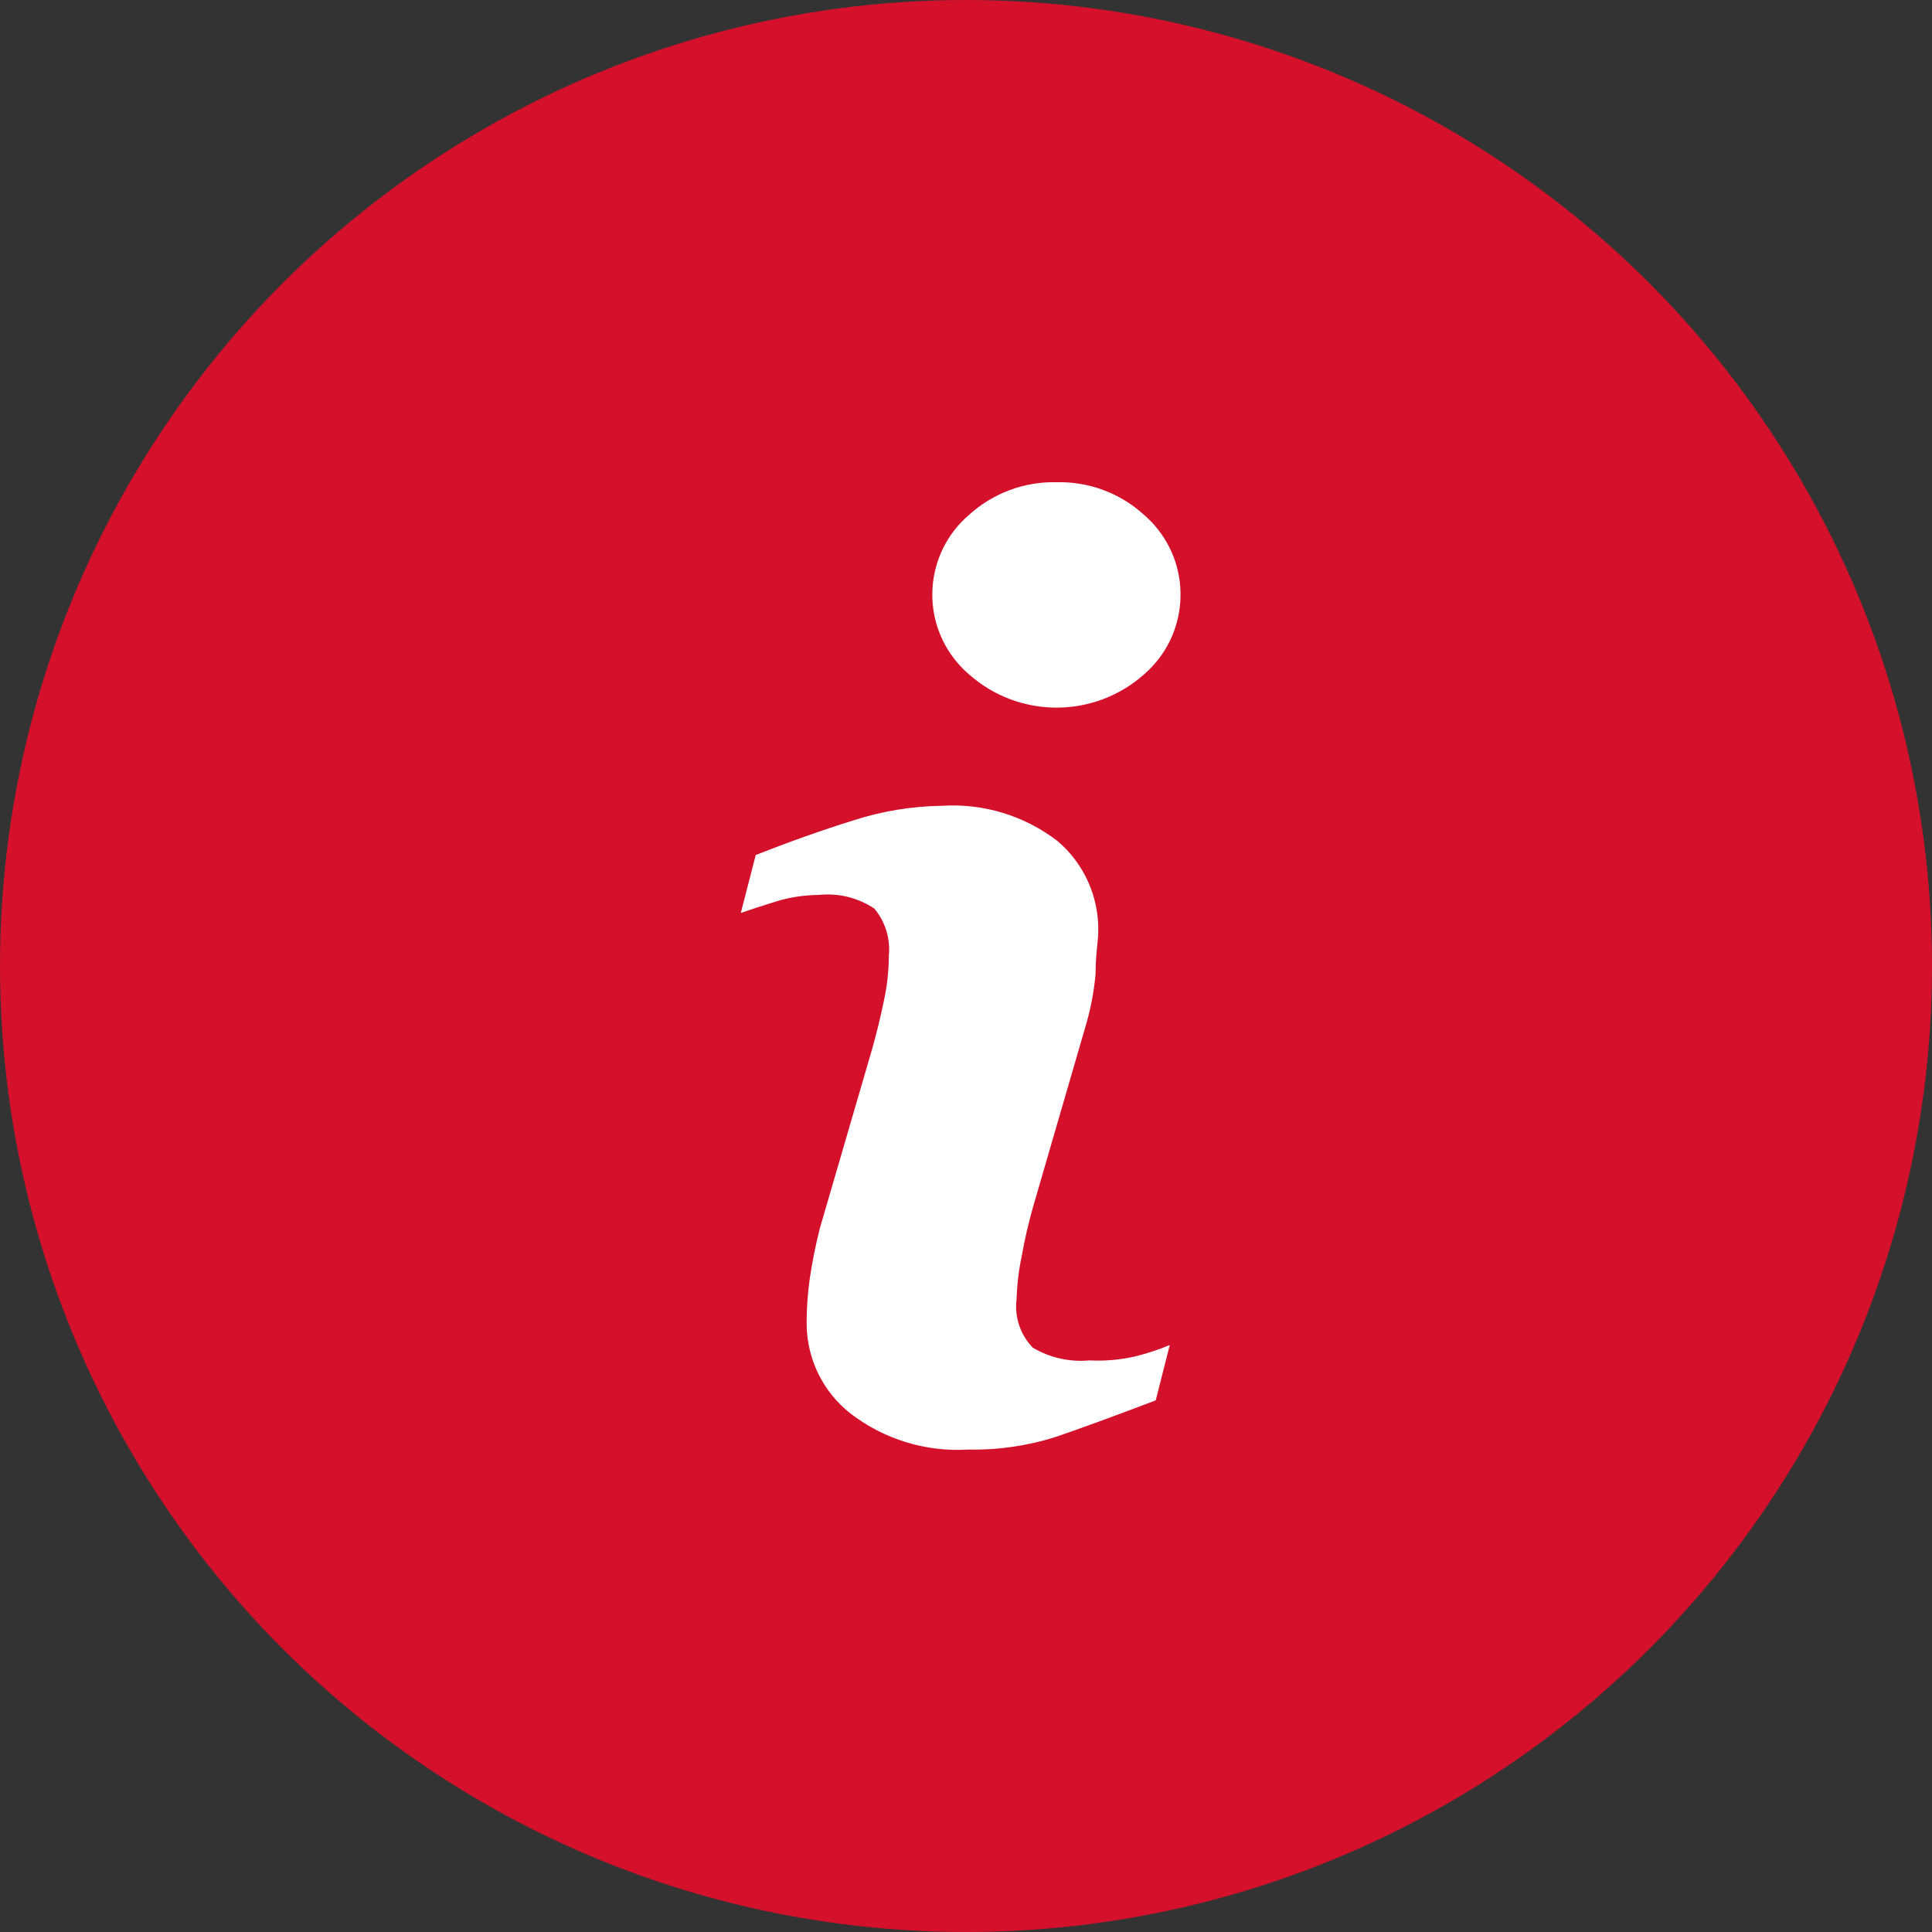
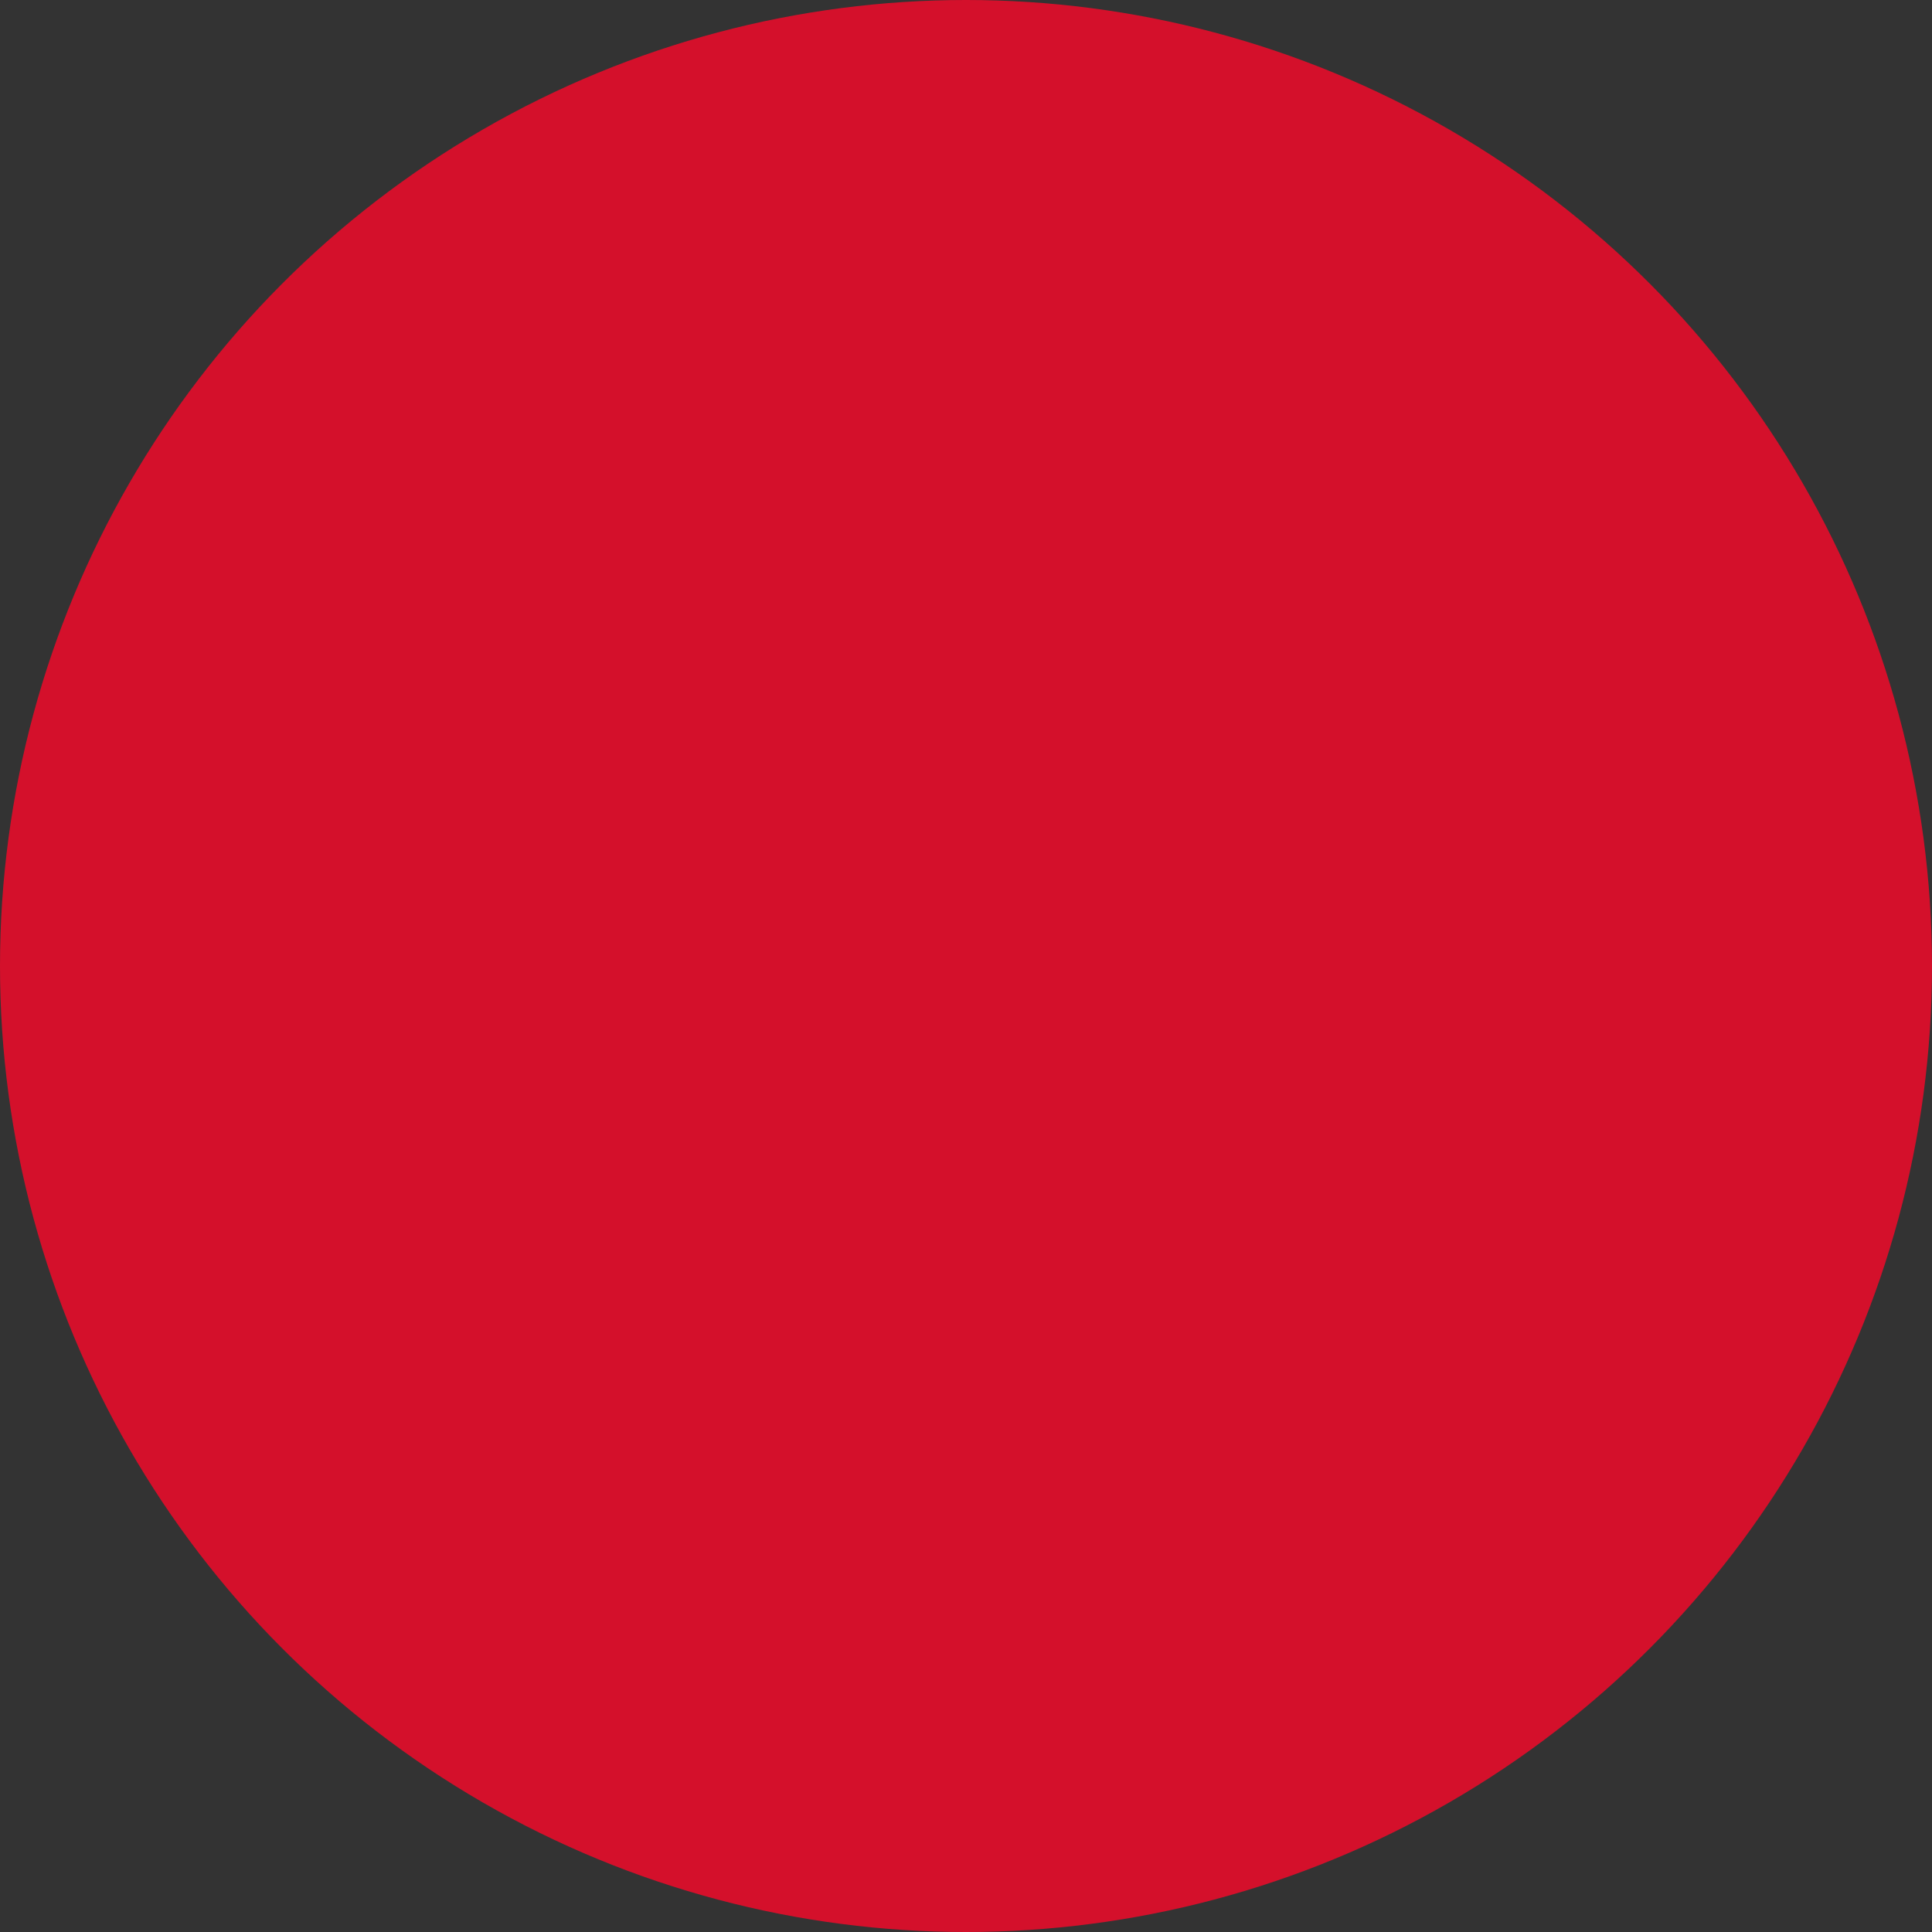
<svg xmlns="http://www.w3.org/2000/svg" id="Capa_1" data-name="Capa 1" viewBox="0 0 512 512">
  <rect x="0" y="0" width="512" height="512" fill="#333333" stroke="none" />
  <circle cx="256" cy="256" r="256" style="fill: #d4102b;" />
  <g>
-     <path d="M288.71,360.52c-5.23.49-10.49-.69-15.01-3.38-3.3-3.39-4.89-8.1-4.3-12.8.12-3.91.59-7.81,1.4-11.64.78-4.39,1.79-8.74,3.02-13.03l13.73-47.24c1.42-4.66,2.35-9.46,2.79-14.31,0-5.24.7-8.84.7-10.94.29-9.33-3.69-18.29-10.82-24.32-8.77-6.73-19.69-10.04-30.72-9.31-7.9.12-15.75,1.41-23.27,3.84-8.22,2.56-16.87,5.62-25.95,9.19l-3.96,15.36c2.68-.93,5.93-1.98,9.66-3.14,3.55-1.05,7.23-1.6,10.94-1.63,5.2-.56,10.43.71,14.78,3.61,2.96,3.53,4.34,8.11,3.84,12.68-.01,3.91-.44,7.81-1.28,11.64-.82,4.07-1.86,8.38-3.14,12.92l-13.85,47.48c-1.12,4.41-2.01,8.88-2.68,13.38-.54,3.86-.82,7.74-.82,11.64-.06,9.4,4.24,18.29,11.64,24.09,8.9,6.84,19.98,10.23,31.18,9.54,7.89.16,15.75-.98,23.27-3.38,6.59-2.25,15.4-5.47,26.42-9.66l3.72-14.66c-2.98,1.24-6.06,2.25-9.19,3.02-3.97.91-8.04,1.26-12.1,1.05Z" style="fill: #fff;" />
-     <path d="M303.26,136.52c-6.33-5.82-14.68-8.94-23.27-8.73-8.59-.19-16.93,2.93-23.27,8.73-11.63,10.03-12.93,27.59-2.9,39.22.89,1.04,1.86,2.01,2.9,2.9,13.25,11.85,33.29,11.85,46.55,0,11.63-10.13,12.85-27.77,2.72-39.4-.84-.97-1.75-1.88-2.72-2.72Z" style="fill: #fff;" />
-   </g>
+     </g>
</svg>